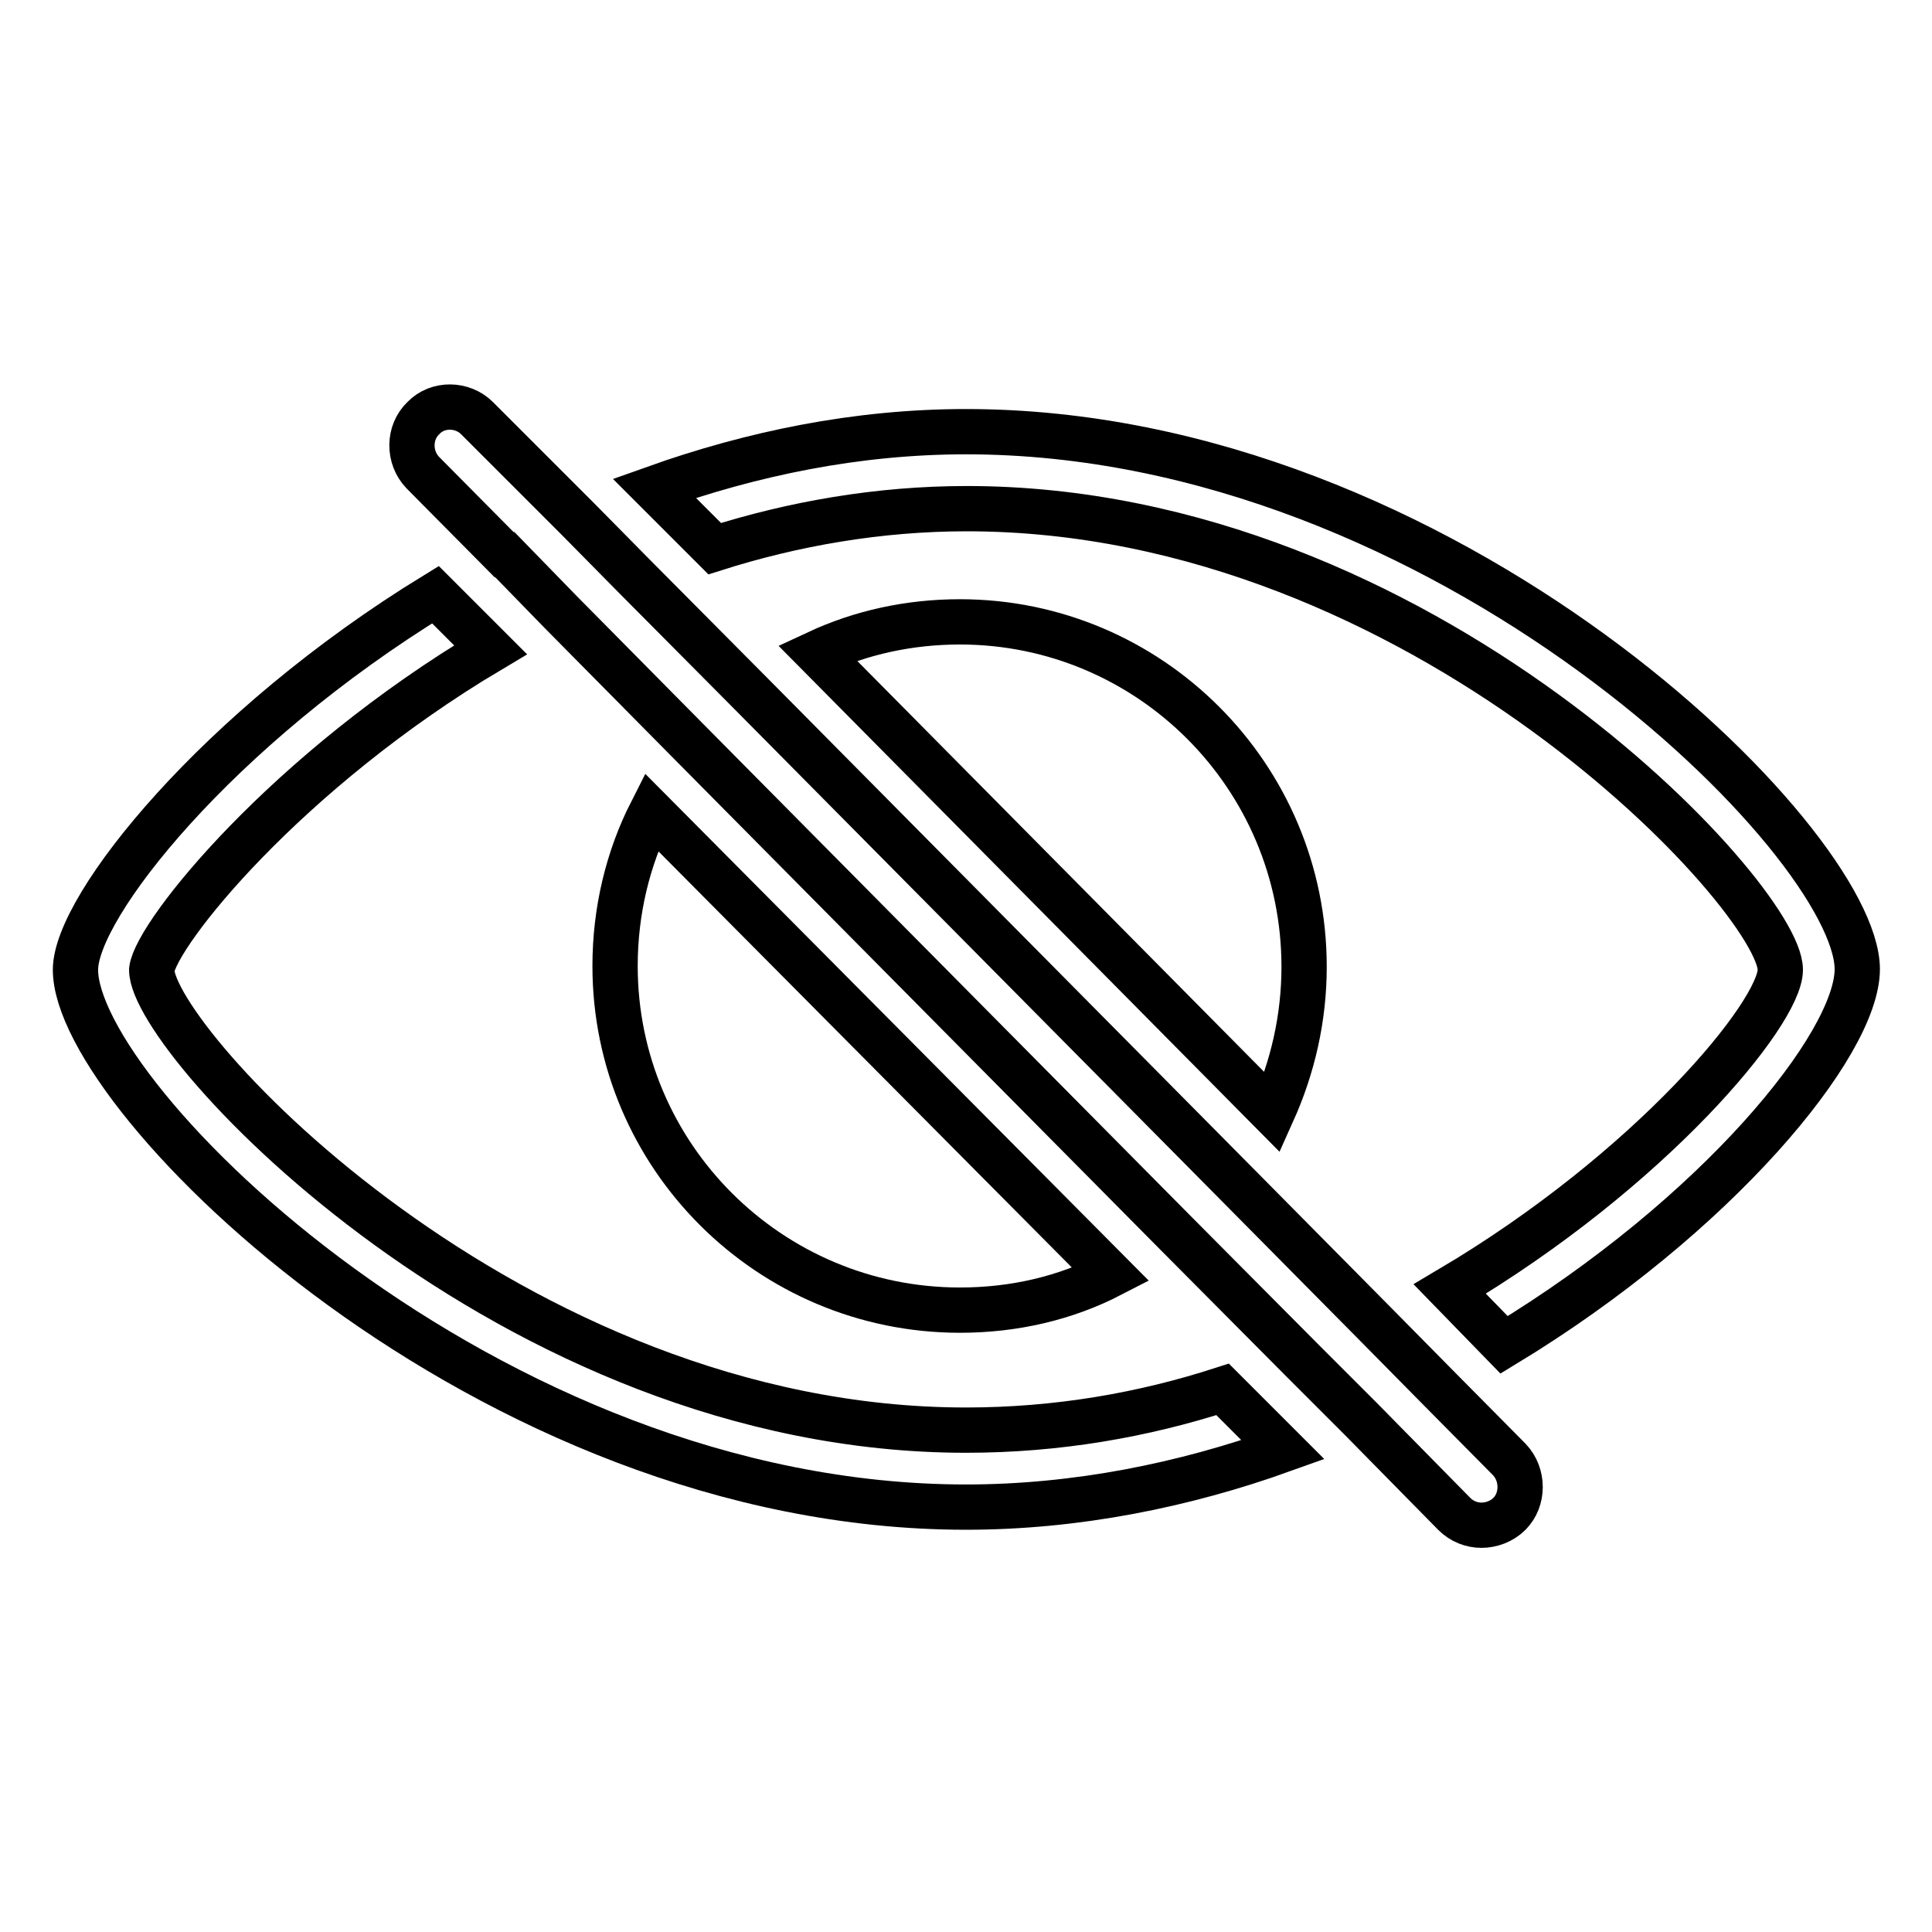
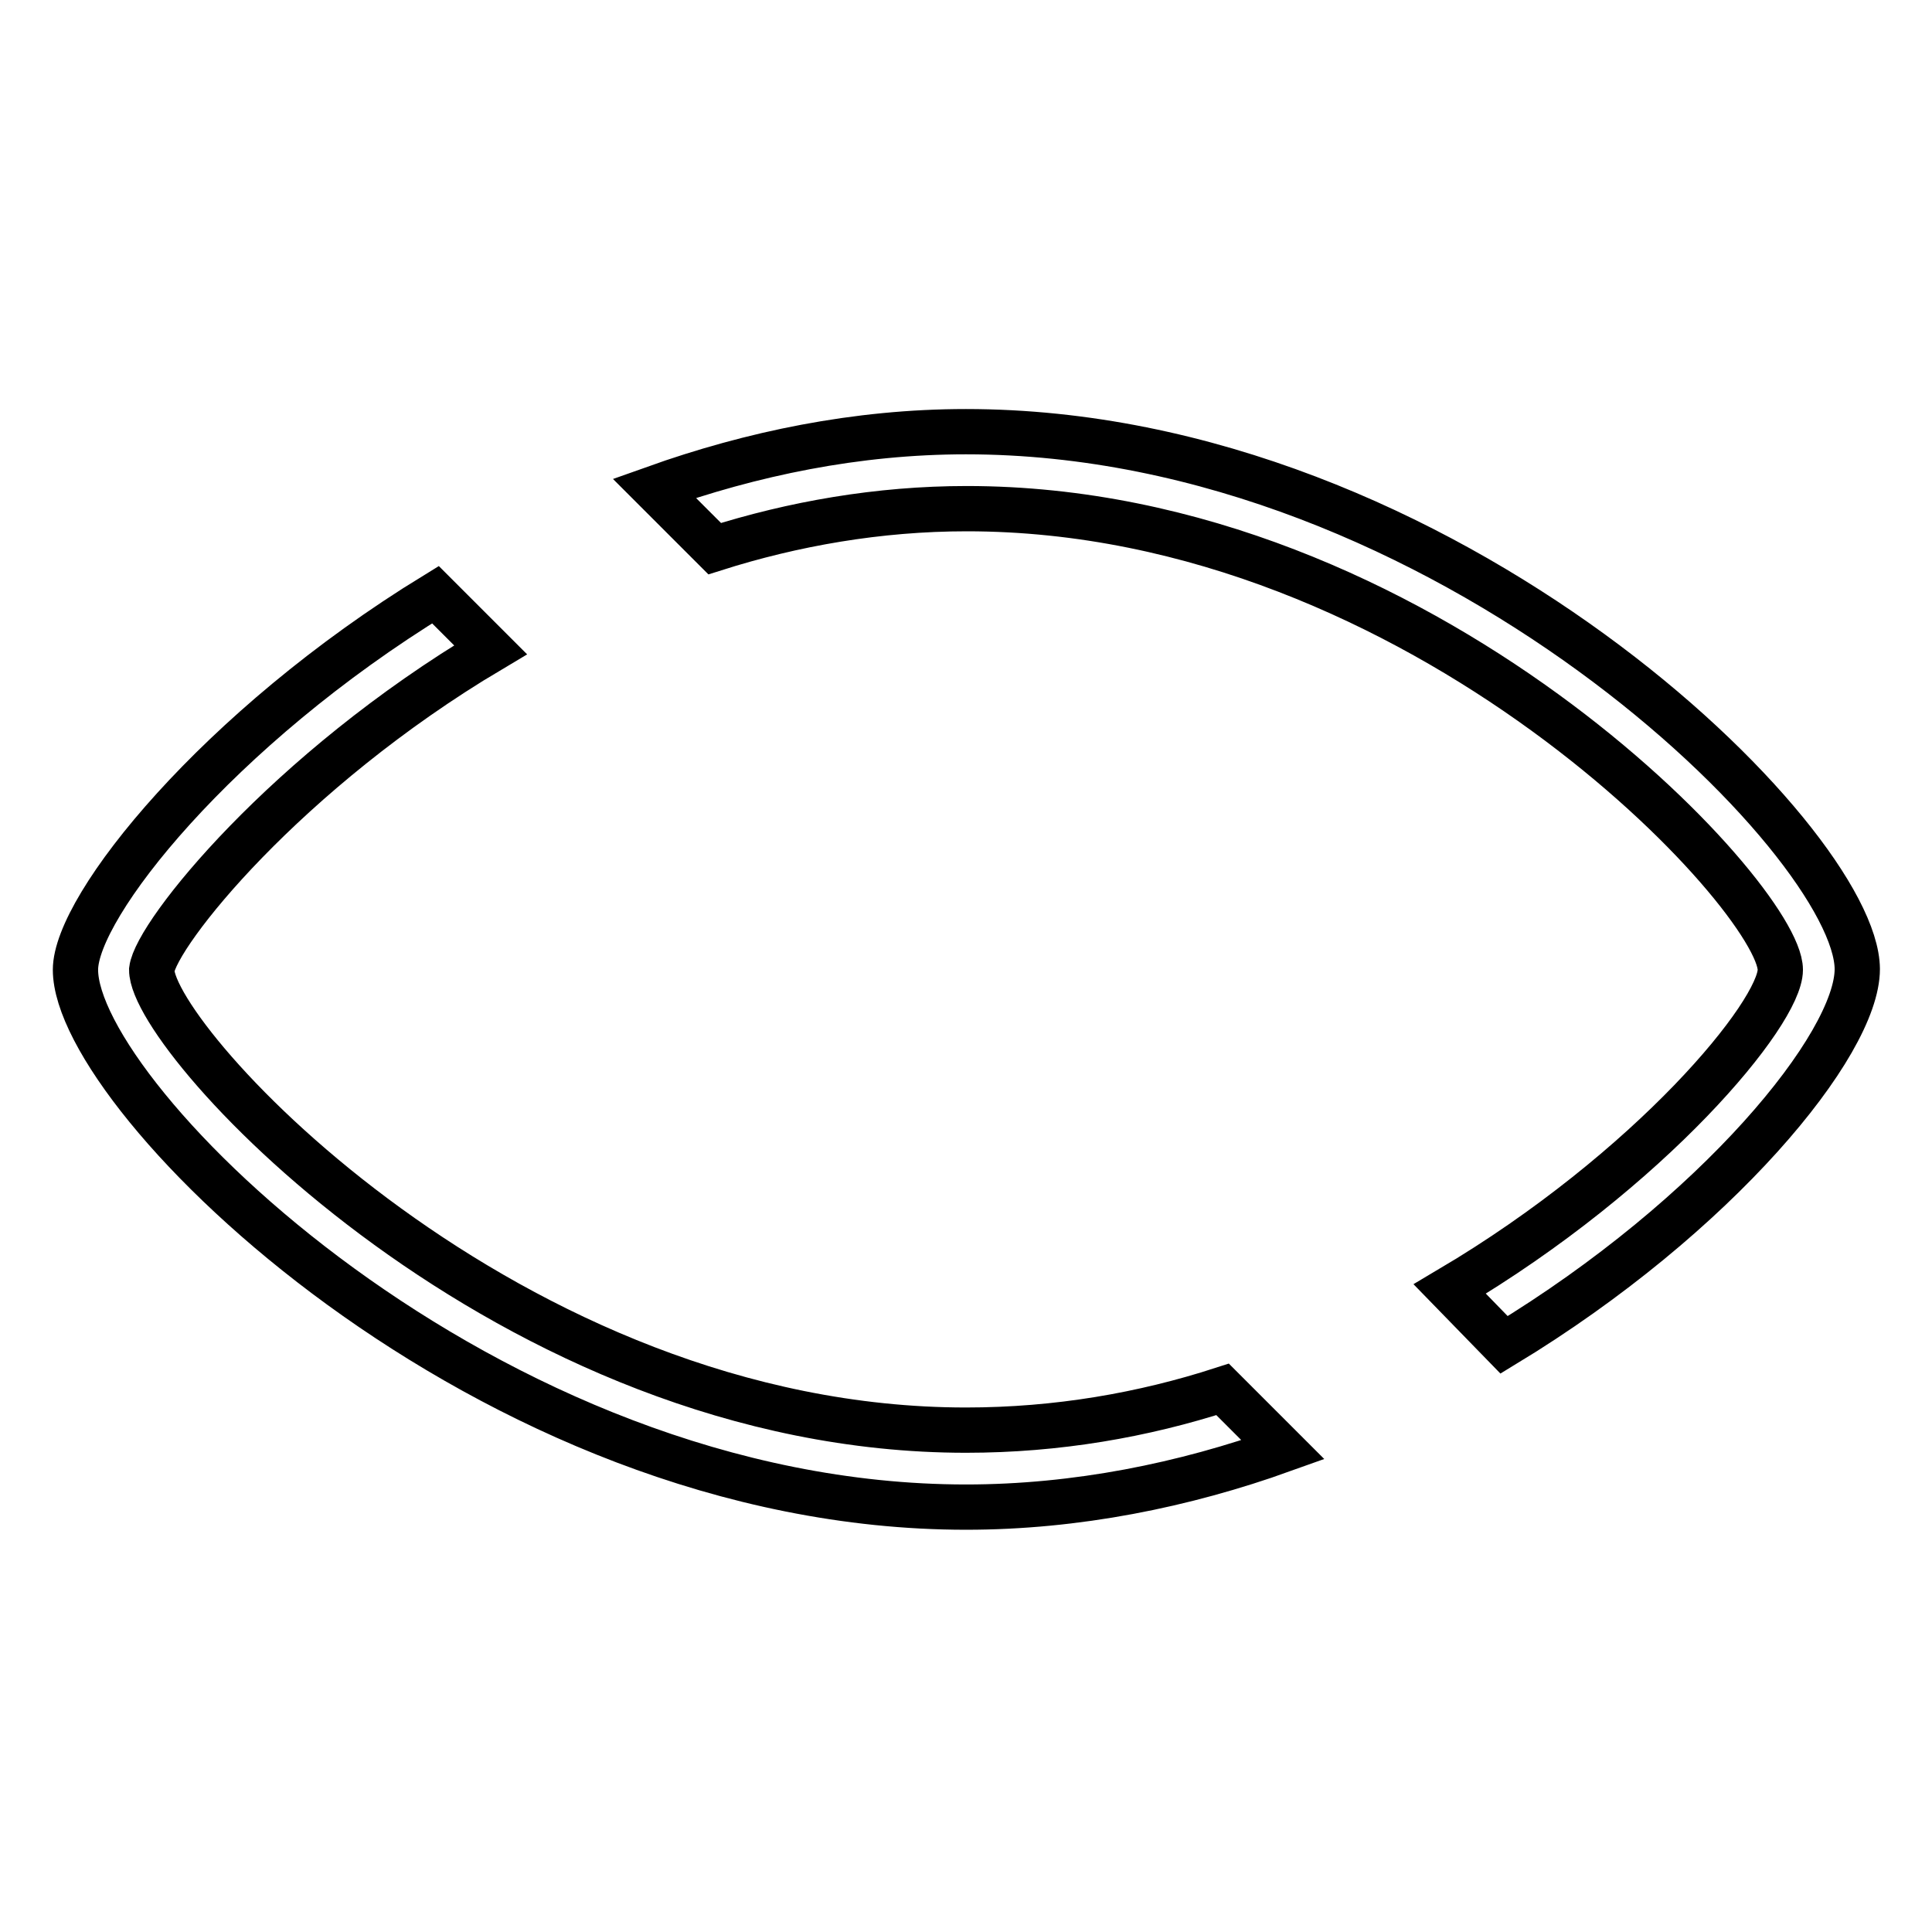
<svg xmlns="http://www.w3.org/2000/svg" version="1.1" x="0px" y="0px" viewBox="0 0 256 256" enable-background="new 0 0 256 256" xml:space="preserve">
  <g>
    <path stroke-width="6" fill-opacity="0" stroke="#000000" d="M128,189.5c-60.5,0-107.9-51.6-107.9-61c0.6-4.8,17.8-26.3,44.9-42.4l-7.3-7.3C28.8,96.5,10,120.1,10,128.5 c0,17,54.4,71.2,118,71.2c14.6,0,28.9-2.9,42-7.6l-8-8C151.5,187.5,140.1,189.5,128,189.5z M128,57.2c-14.5,0-28.4,2.9-41.3,7.5 l8,8c10.4-3.3,21.7-5.3,33.4-5.3c60.5,0,107.8,51.6,107.8,61.1c0,5.7-17.1,26.5-43.8,42.3l7.2,7.4c28.2-17.1,46.8-39.8,46.8-49.8 C246,111.5,191.6,57.2,128,57.2z" />
-     <path stroke-width="6" fill-opacity="0" stroke="#000000" d="M147.2,168.9l-60.9-61.3c-3.1,6.1-4.8,13.1-4.8,20.4c0,25.2,20.5,45.6,45.7,45.6 C134.4,173.6,141.2,172,147.2,168.9L147.2,168.9z M172.8,128.1c0-25.3-20.5-45.7-45.6-45.7c-6.7,0-13.1,1.4-18.9,4.1l60.3,60.9 C171.3,141.4,172.8,134.9,172.8,128.1L172.8,128.1z M190.1,183.4l-7.5-7.6l-19.5-19.7L99.5,91.9L84.1,76.4l-7.5-7.6L63.2,55.4 c-1.9-1.9-5.2-2-7.1,0c-2,1.9-2,5.2-0.1,7.2l10.8,10.9h0.1l7.3,7.5L92,99l63.9,64.5l16.8,16.9l7.6,7.6l12.4,12.6 c1,1,2.3,1.5,3.6,1.5c1.3,0,2.7-0.5,3.7-1.5c1.9-1.9,1.9-5.2,0-7.2L190.1,183.4L190.1,183.4z" />
  </g>
</svg>